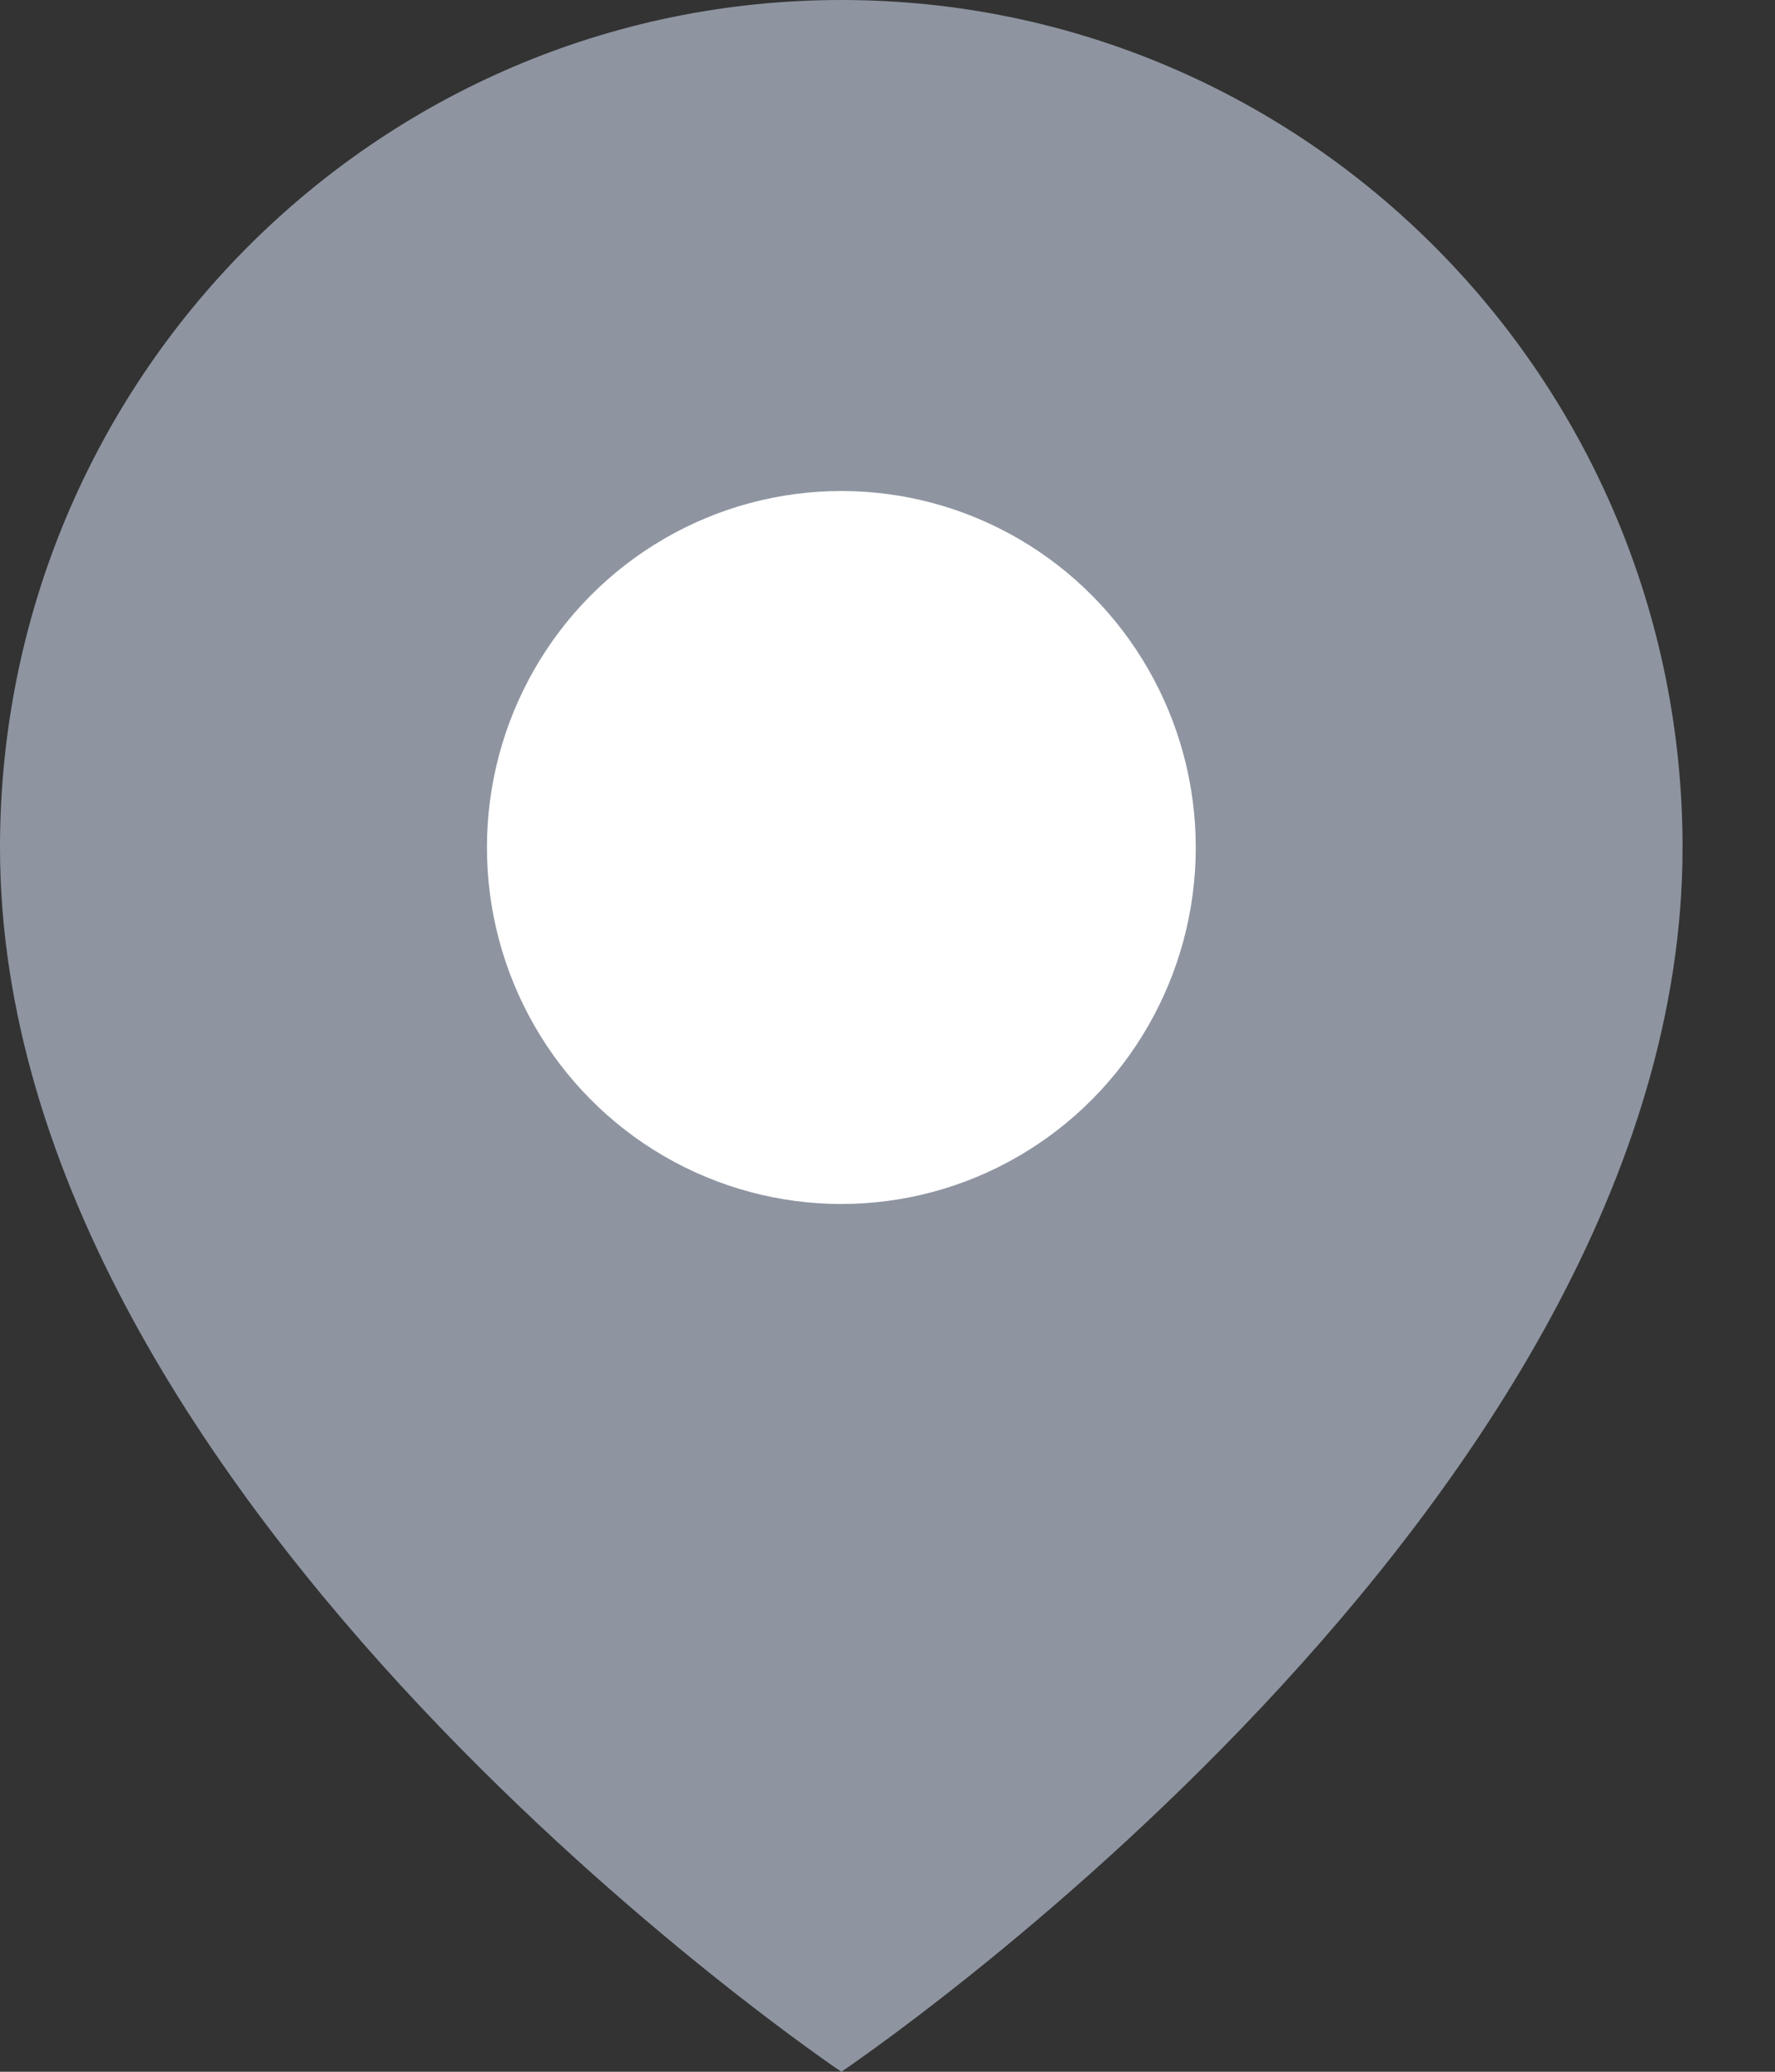
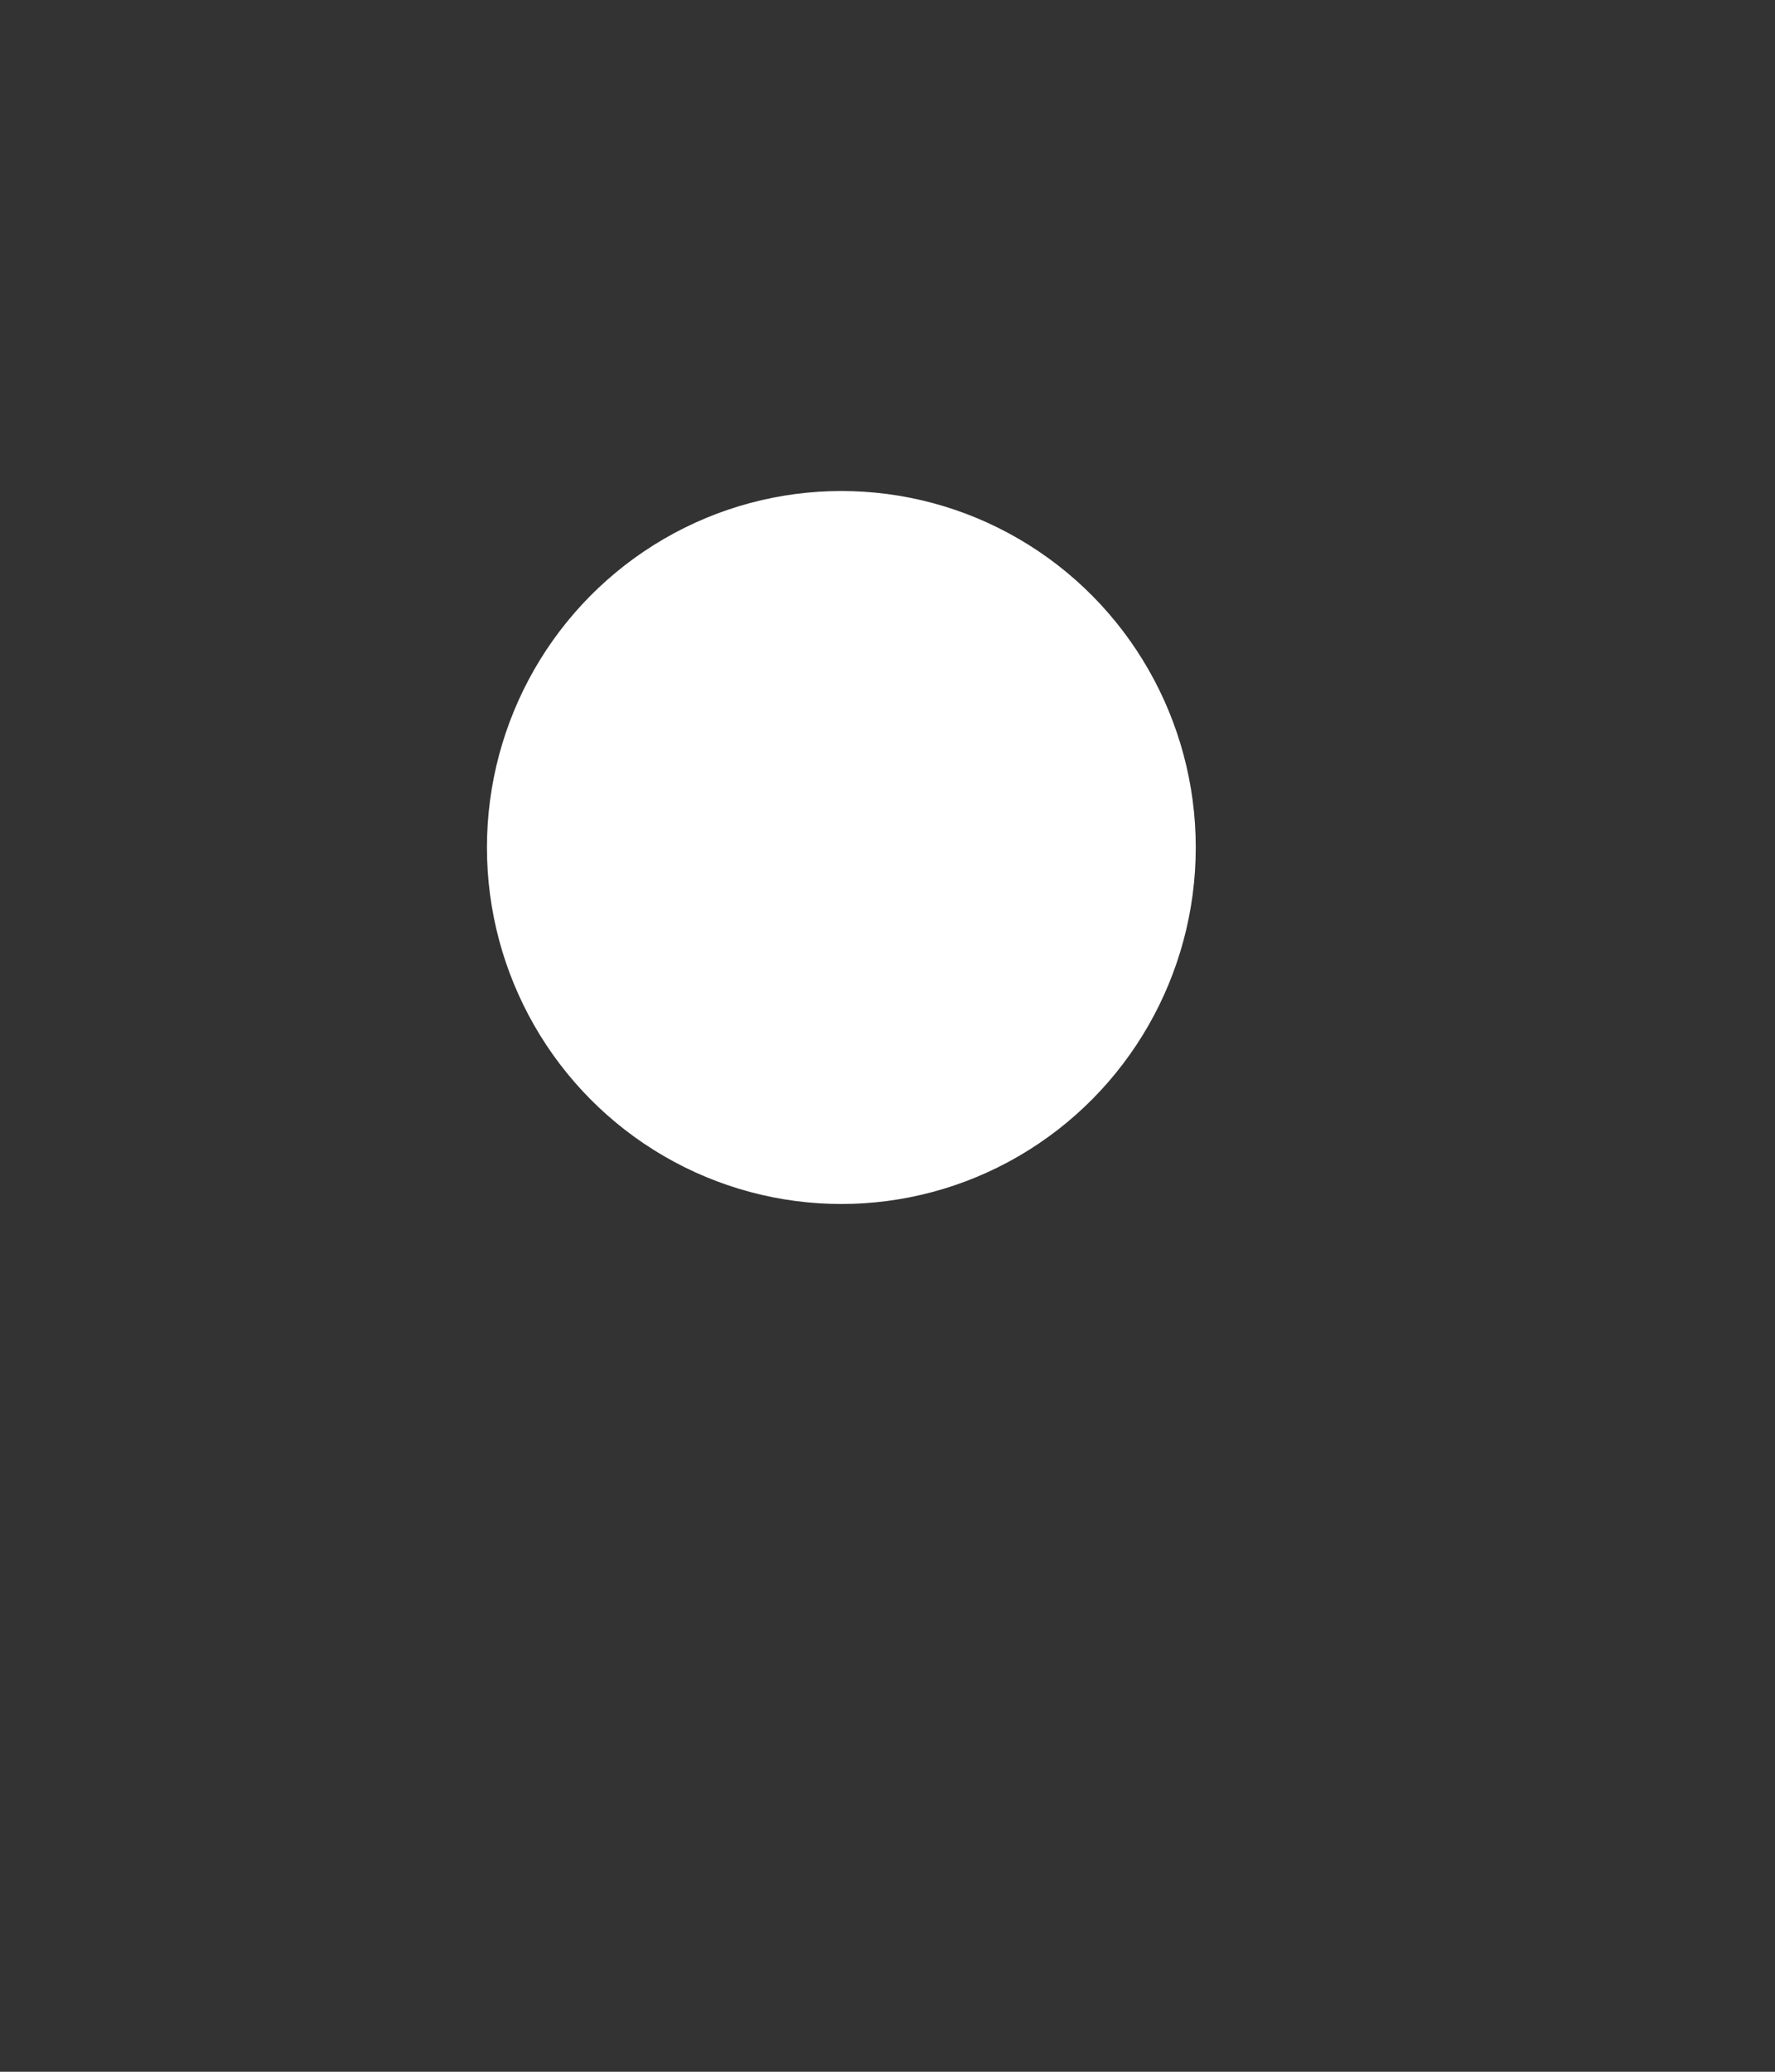
<svg xmlns="http://www.w3.org/2000/svg" width="12px" height="14px" viewBox="0 0 12 14" version="1.1">
  <rect x="0" y="0" width="12" height="14" fill="#333333" stroke="none" />
  <title>Icons/Map Pin@3x</title>
  <desc>Created with Sketch.</desc>
  <g id="Symbols" stroke="none" stroke-width="1" fill="none" fill-rule="evenodd">
    <g id="Desktop/Components/Jobs/Product-Design" transform="translate(-20, -72)">
      <g id="Group" transform="translate(20, 58)">
        <g id="Icons/Map-Pin" transform="translate(0, 14)">
          <g>
-             <path d="M11.375,5.727 C11.375,10.182 5.688,14 5.688,14 C5.688,14 0,10.182 0,5.727 C0,2.564 2.546,8.53430141e-08 5.688,8.53430141e-08 C8.829,8.53430141e-08 11.375,2.564 11.375,5.727 L11.375,5.727 Z" id="Path" fill="#8E95A1" />
            <ellipse id="Oval" stroke="#FFFFFF" fill="#FFFFFF" stroke-linecap="round" stroke-linejoin="round" cx="5.688" cy="5.727" rx="1.896" ry="1.909" />
          </g>
        </g>
      </g>
    </g>
  </g>
</svg>